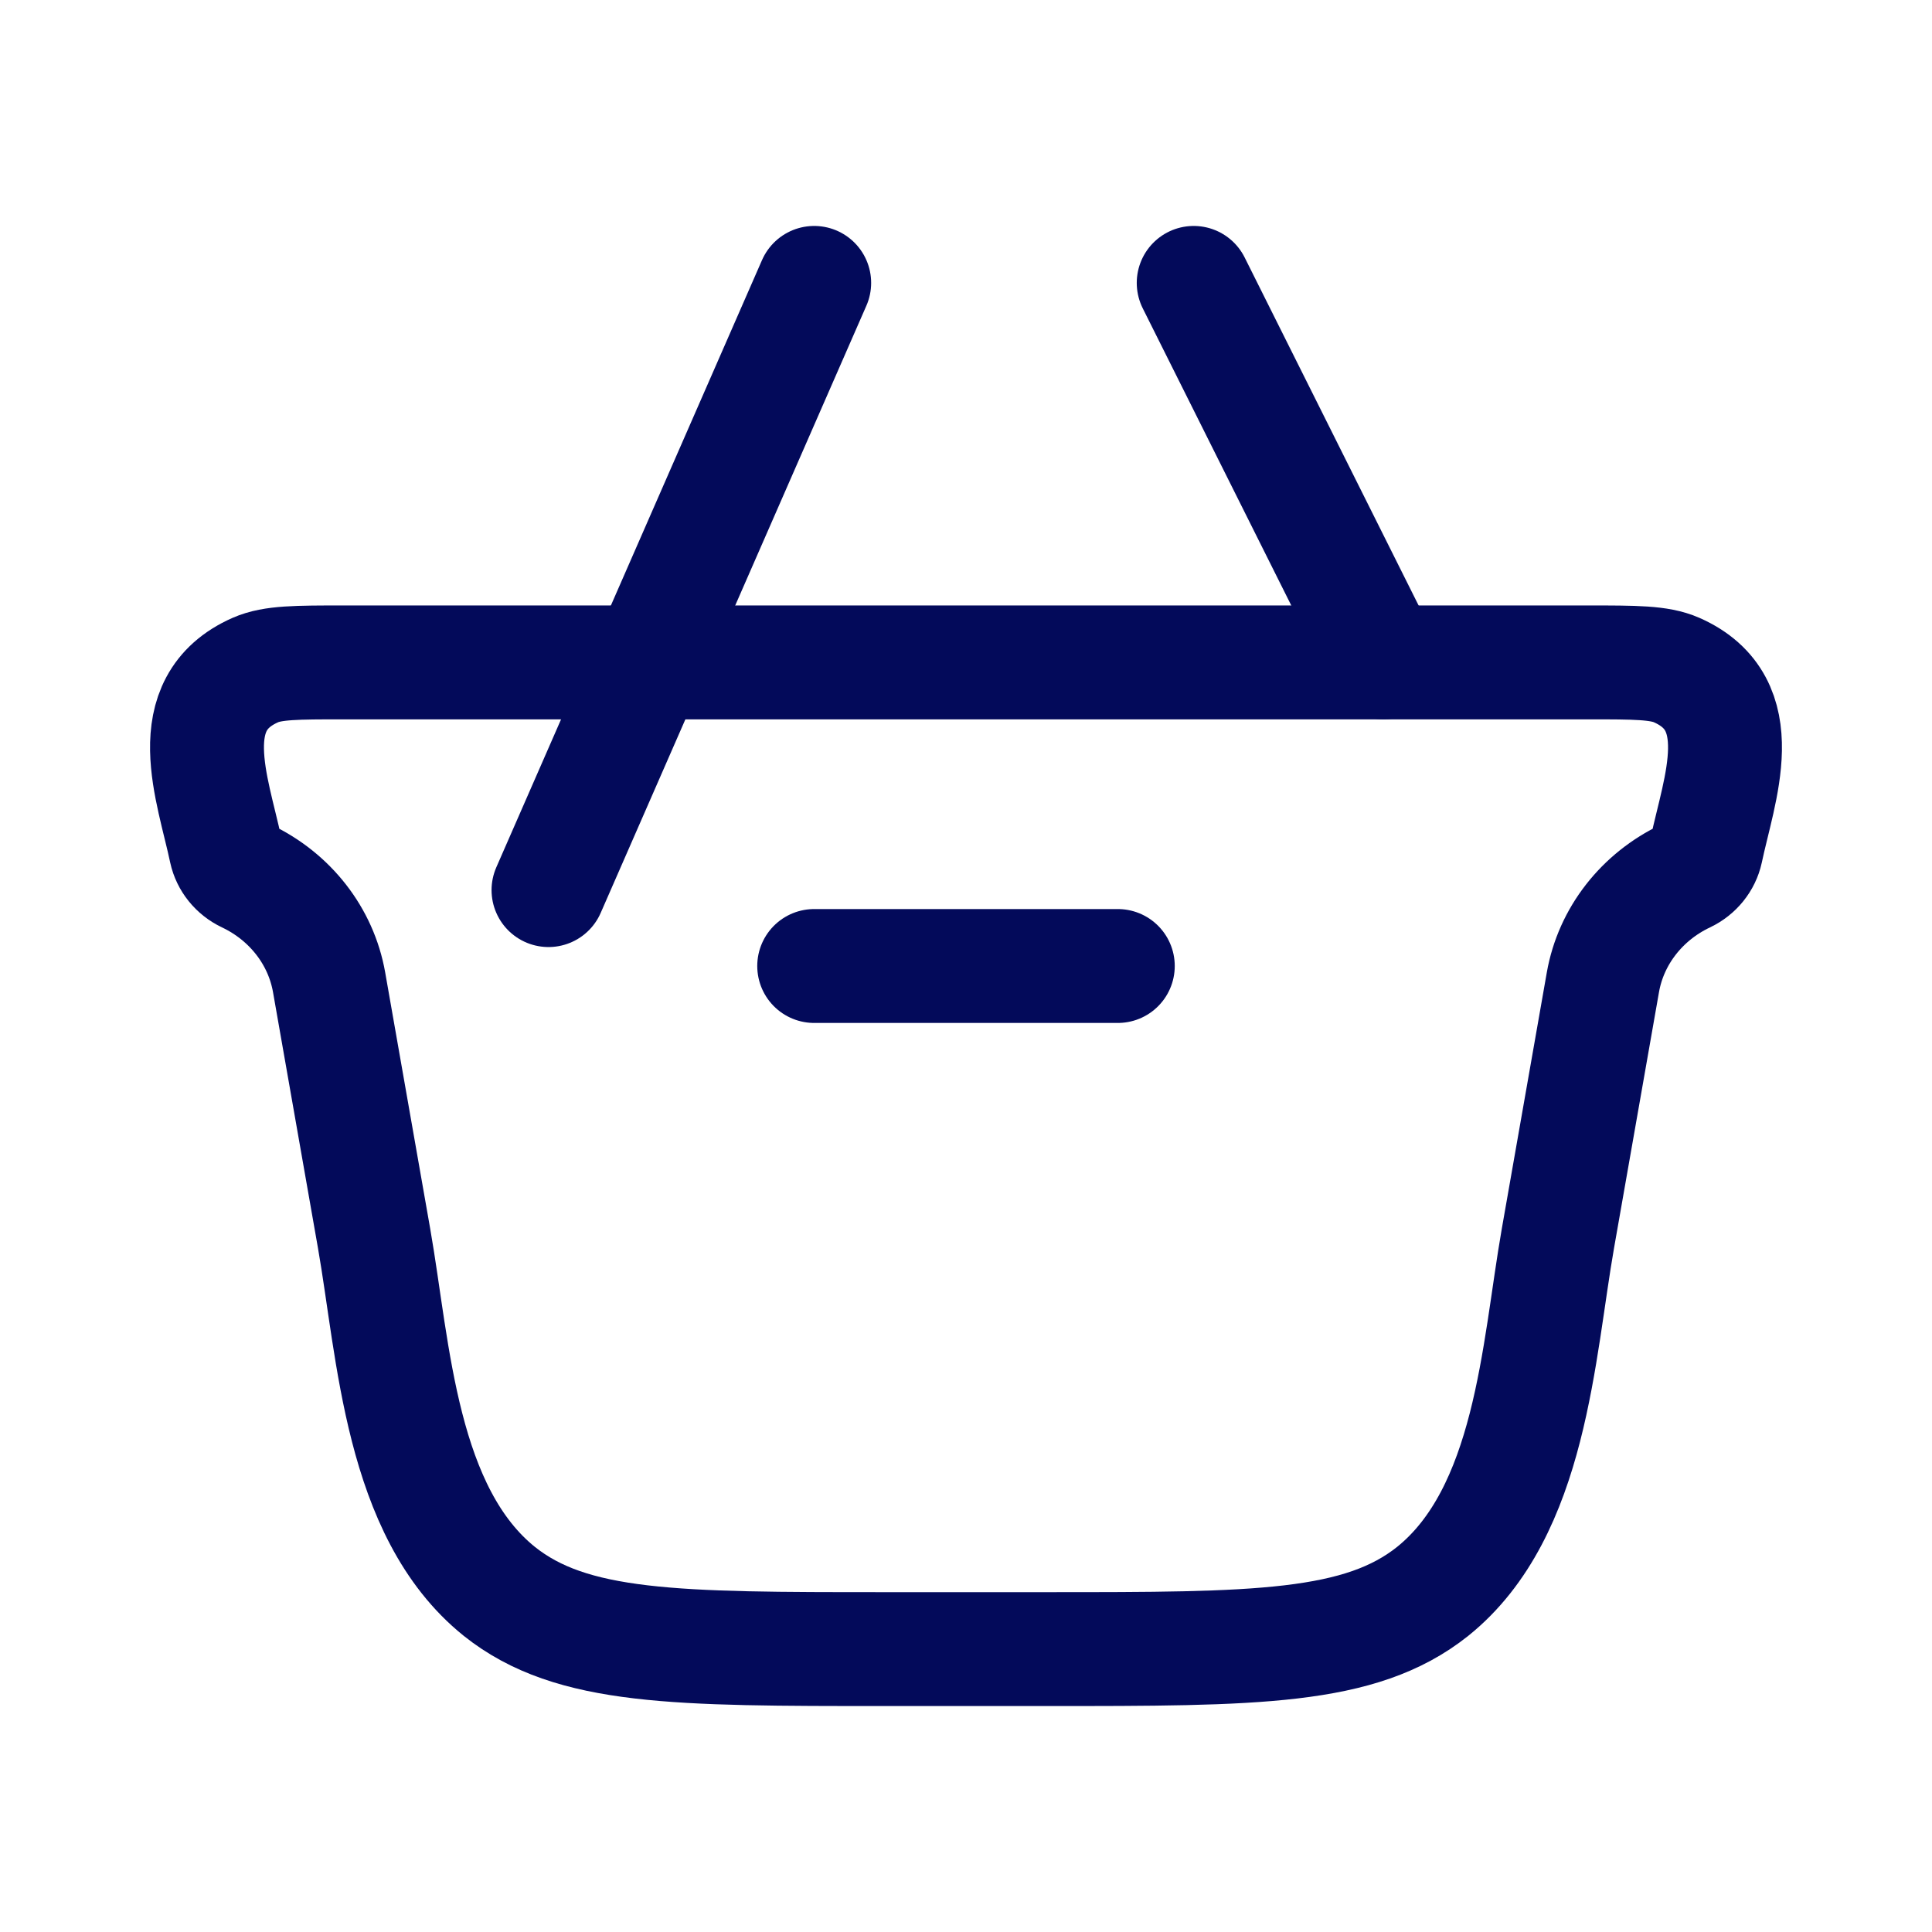
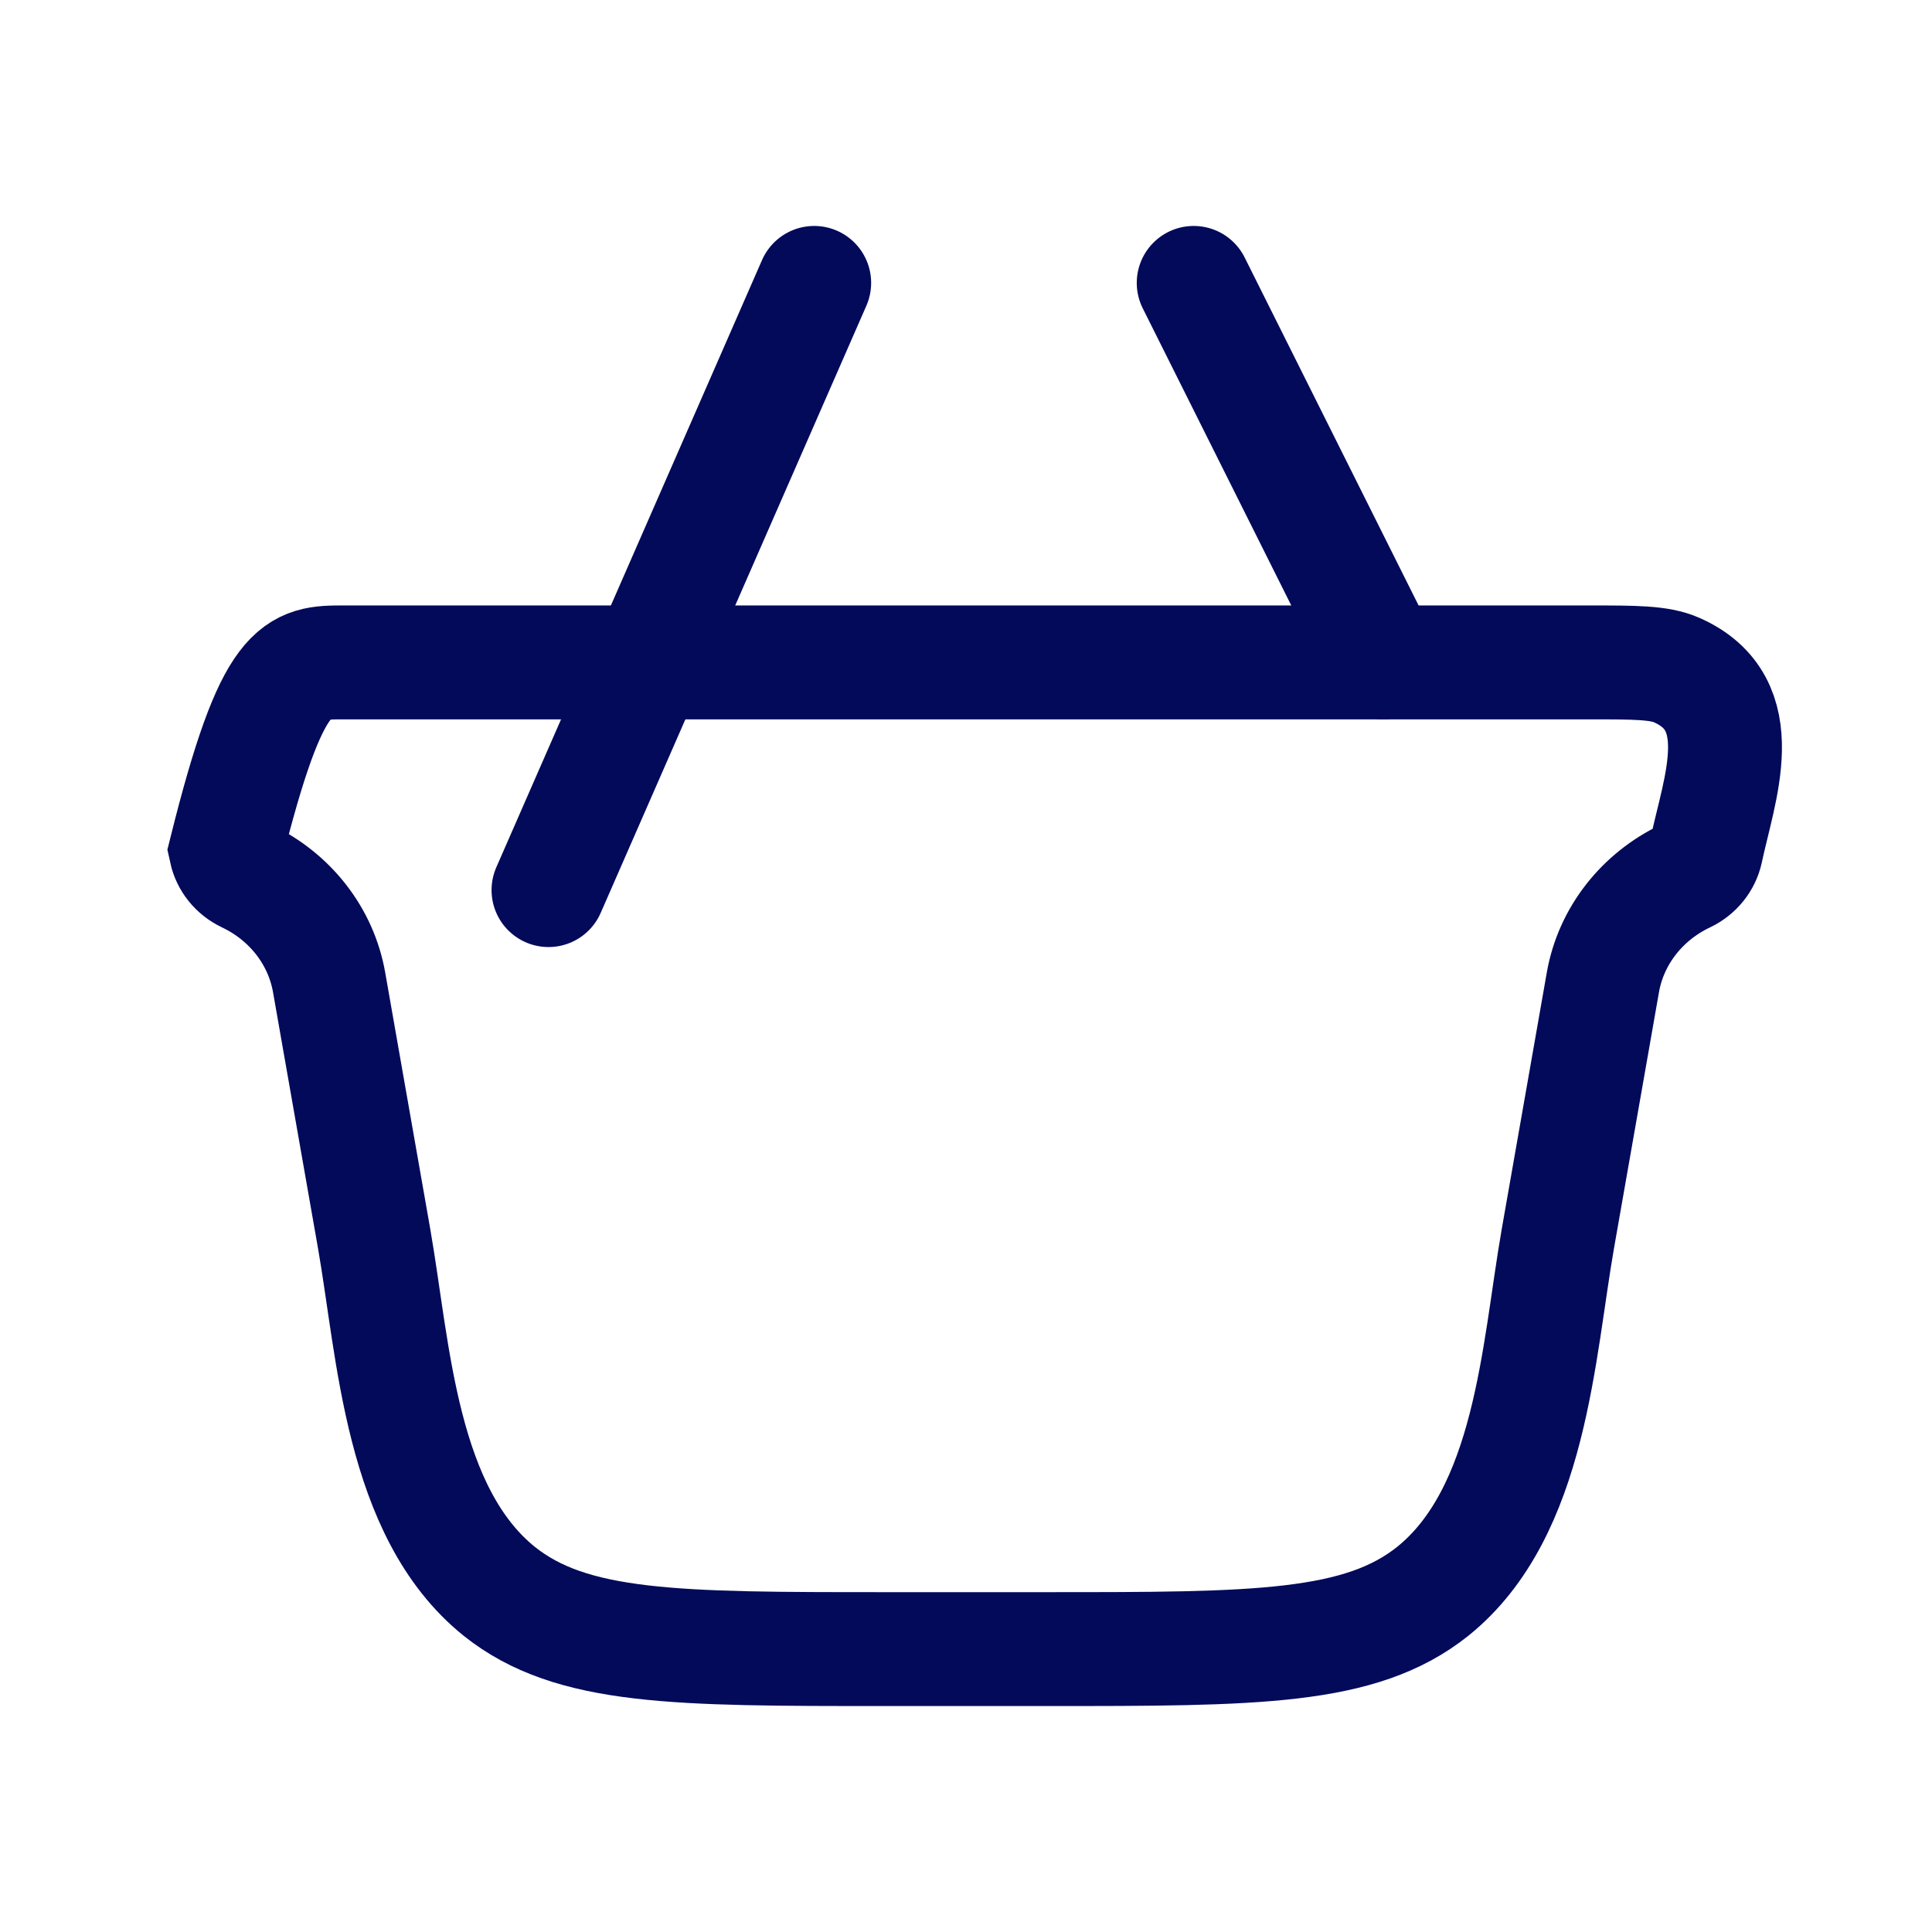
<svg xmlns="http://www.w3.org/2000/svg" width="21" height="21" viewBox="0 0 21 21" fill="none">
-   <path d="M6.787 7.2L17.262 7.2C17.777 7.2 18.035 7.2 18.224 7.283C19.058 7.651 18.685 8.578 18.545 9.245C18.519 9.364 18.437 9.466 18.322 9.521C17.845 9.747 17.511 10.177 17.423 10.676L16.934 13.46C16.719 14.685 16.646 16.435 15.572 17.298C14.785 17.925 13.65 17.925 11.381 17.925H9.619C7.35 17.925 6.215 17.925 5.428 17.298C4.354 16.435 4.281 14.685 4.066 13.46L3.577 10.676C3.489 10.177 3.155 9.747 2.678 9.521C2.563 9.466 2.481 9.364 2.455 9.245C2.315 8.578 1.942 7.651 2.776 7.283C2.965 7.2 3.223 7.2 3.738 7.2L6.787 7.2Z" stroke="#030A5A" stroke-width="1.238" stroke-linecap="round" />
-   <path d="M12.15 10.5H8.85" stroke="#030A5A" stroke-width="1.238" stroke-linecap="round" stroke-linejoin="round" />
+   <path d="M6.787 7.2L17.262 7.2C17.777 7.2 18.035 7.2 18.224 7.283C19.058 7.651 18.685 8.578 18.545 9.245C18.519 9.364 18.437 9.466 18.322 9.521C17.845 9.747 17.511 10.177 17.423 10.676L16.934 13.46C16.719 14.685 16.646 16.435 15.572 17.298C14.785 17.925 13.65 17.925 11.381 17.925H9.619C7.35 17.925 6.215 17.925 5.428 17.298C4.354 16.435 4.281 14.685 4.066 13.46L3.577 10.676C3.489 10.177 3.155 9.747 2.678 9.521C2.563 9.466 2.481 9.364 2.455 9.245C2.965 7.2 3.223 7.2 3.738 7.2L6.787 7.2Z" stroke="#030A5A" stroke-width="1.238" stroke-linecap="round" />
  <path d="M5.962 9.675L8.85 3.075M12.975 3.075L15.037 7.2" stroke="#030A5A" stroke-width="1.238" stroke-linecap="round" />
</svg>